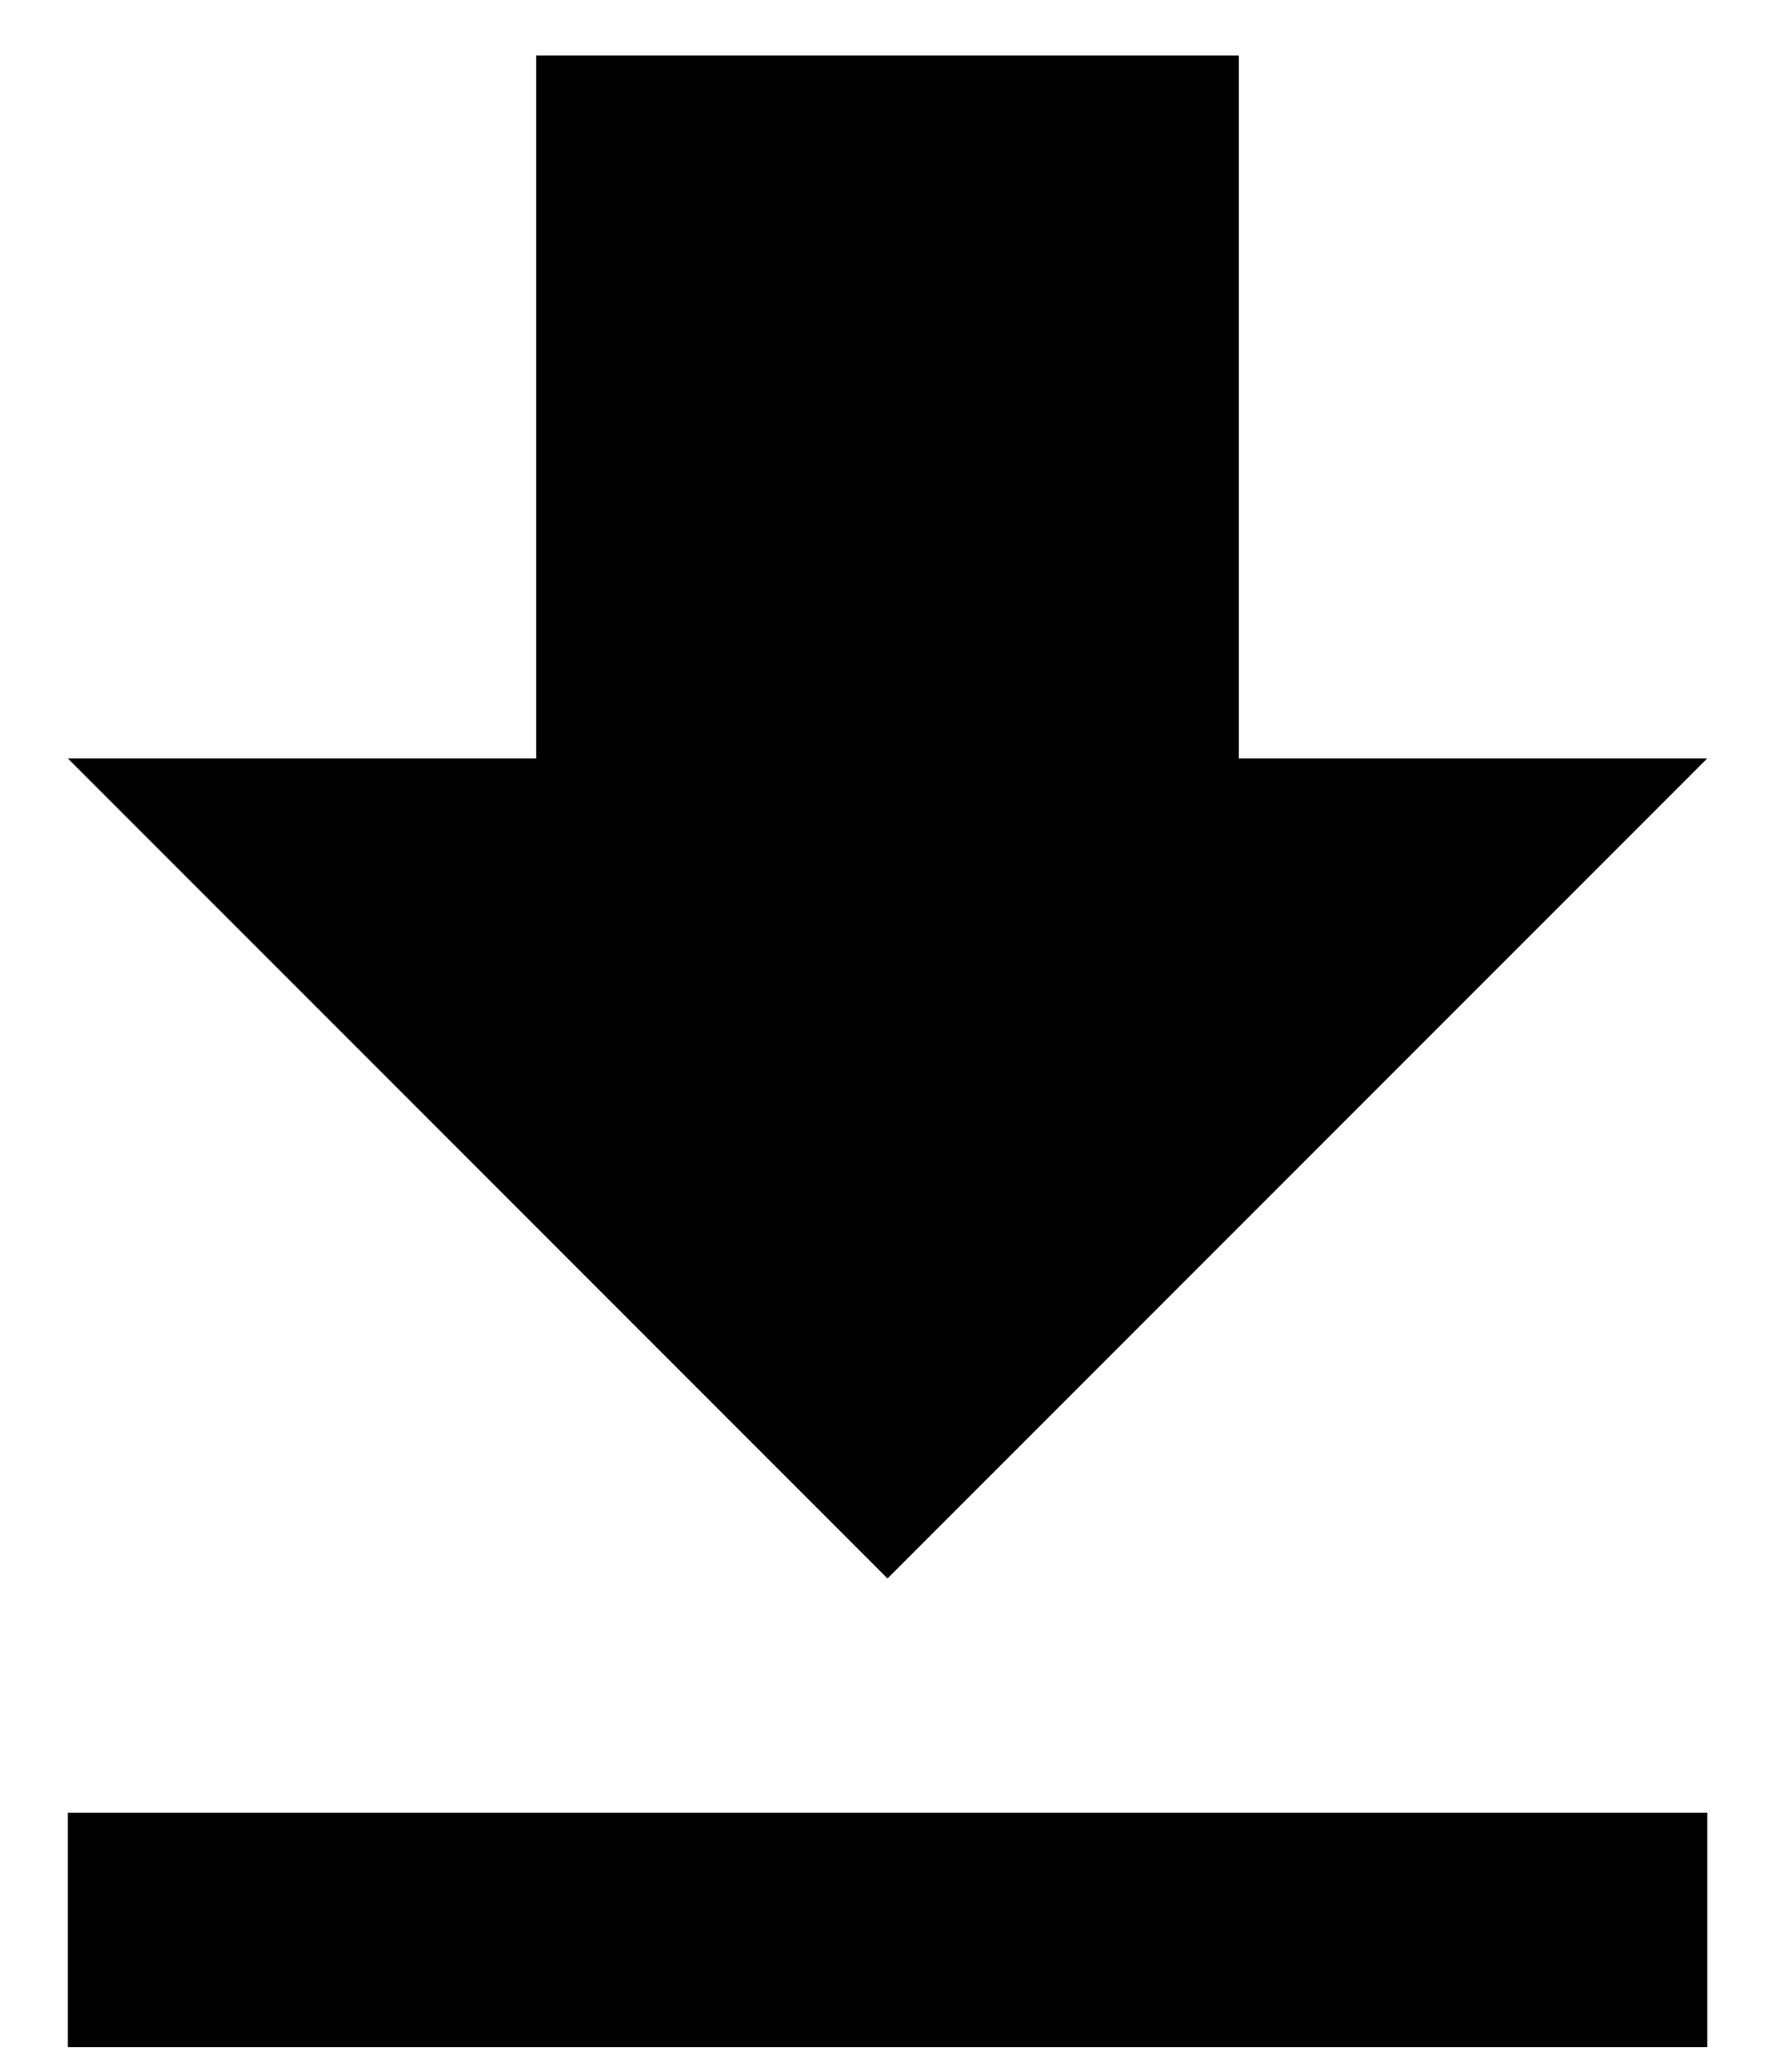
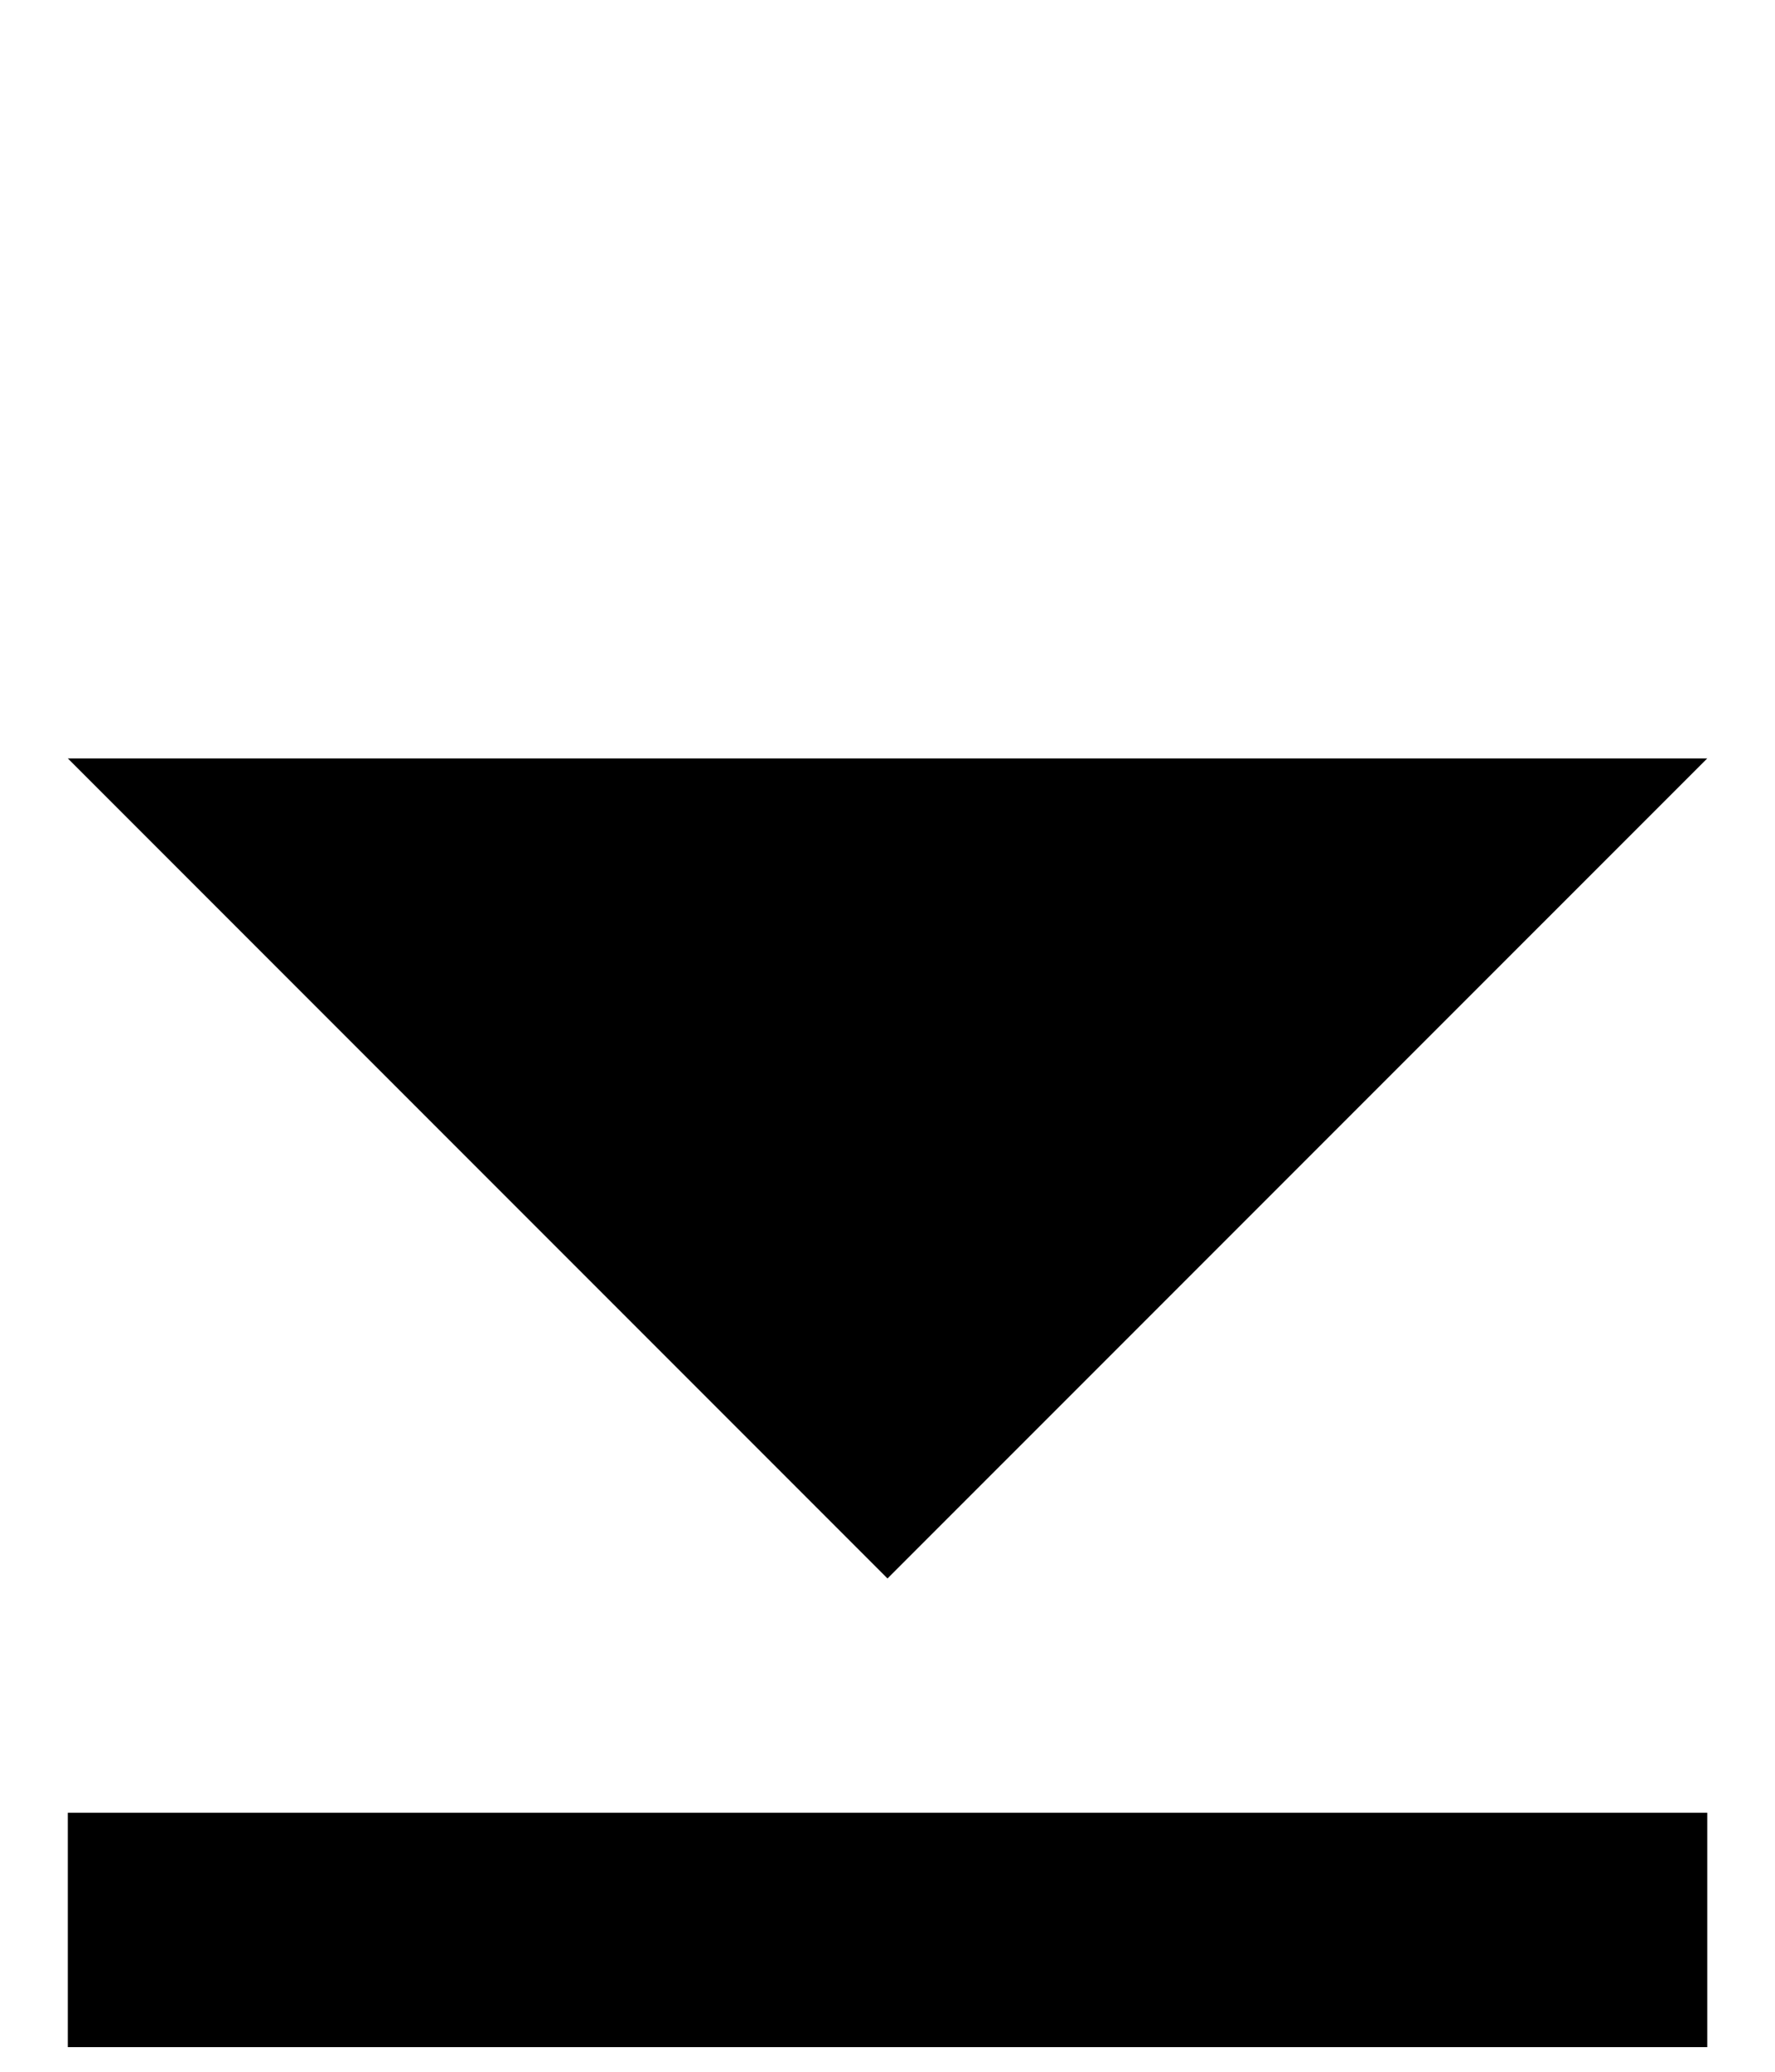
<svg xmlns="http://www.w3.org/2000/svg" width="24" height="28" viewBox="0 0 24 28" fill="none">
-   <path d="M0.917 27.667H23.084V24.5H0.917V27.667ZM23.084 10.25H16.75V0.75H7.25V10.25H0.917L12 21.333L23.084 10.25Z" fill="black" />
+   <path d="M0.917 27.667H23.084V24.5H0.917V27.667ZM23.084 10.25H16.75H7.25V10.25H0.917L12 21.333L23.084 10.25Z" fill="black" />
</svg>